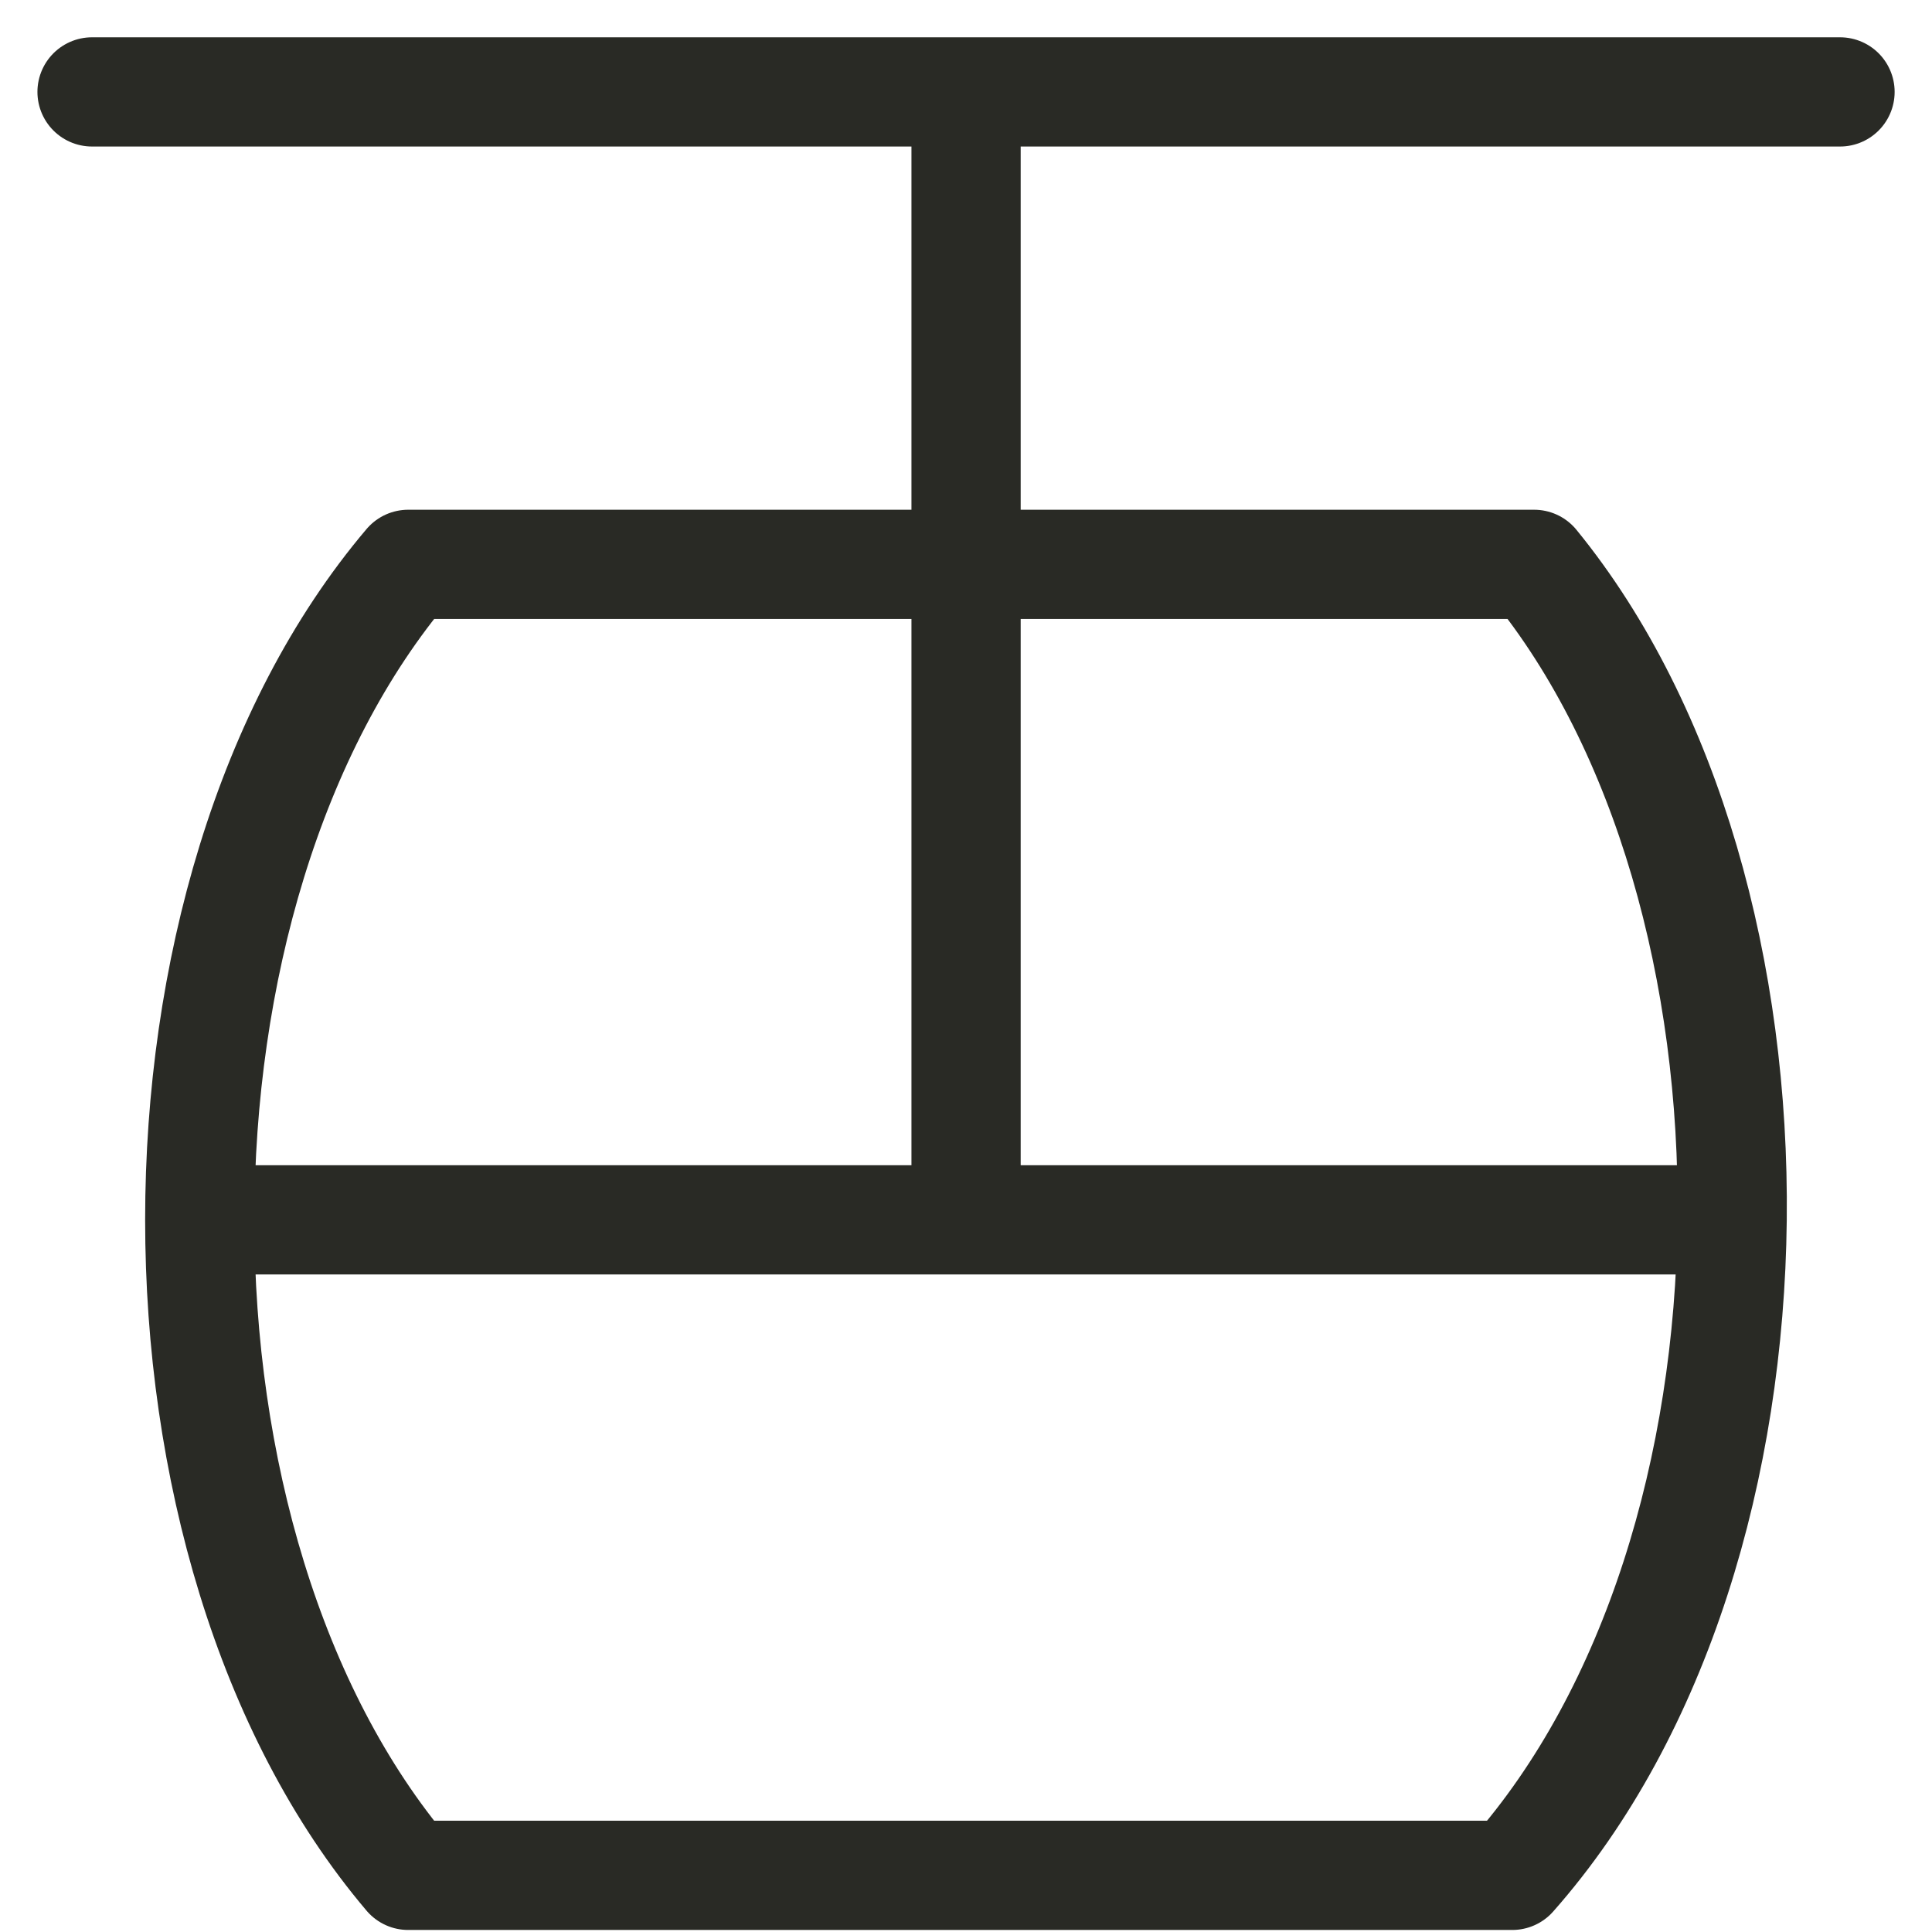
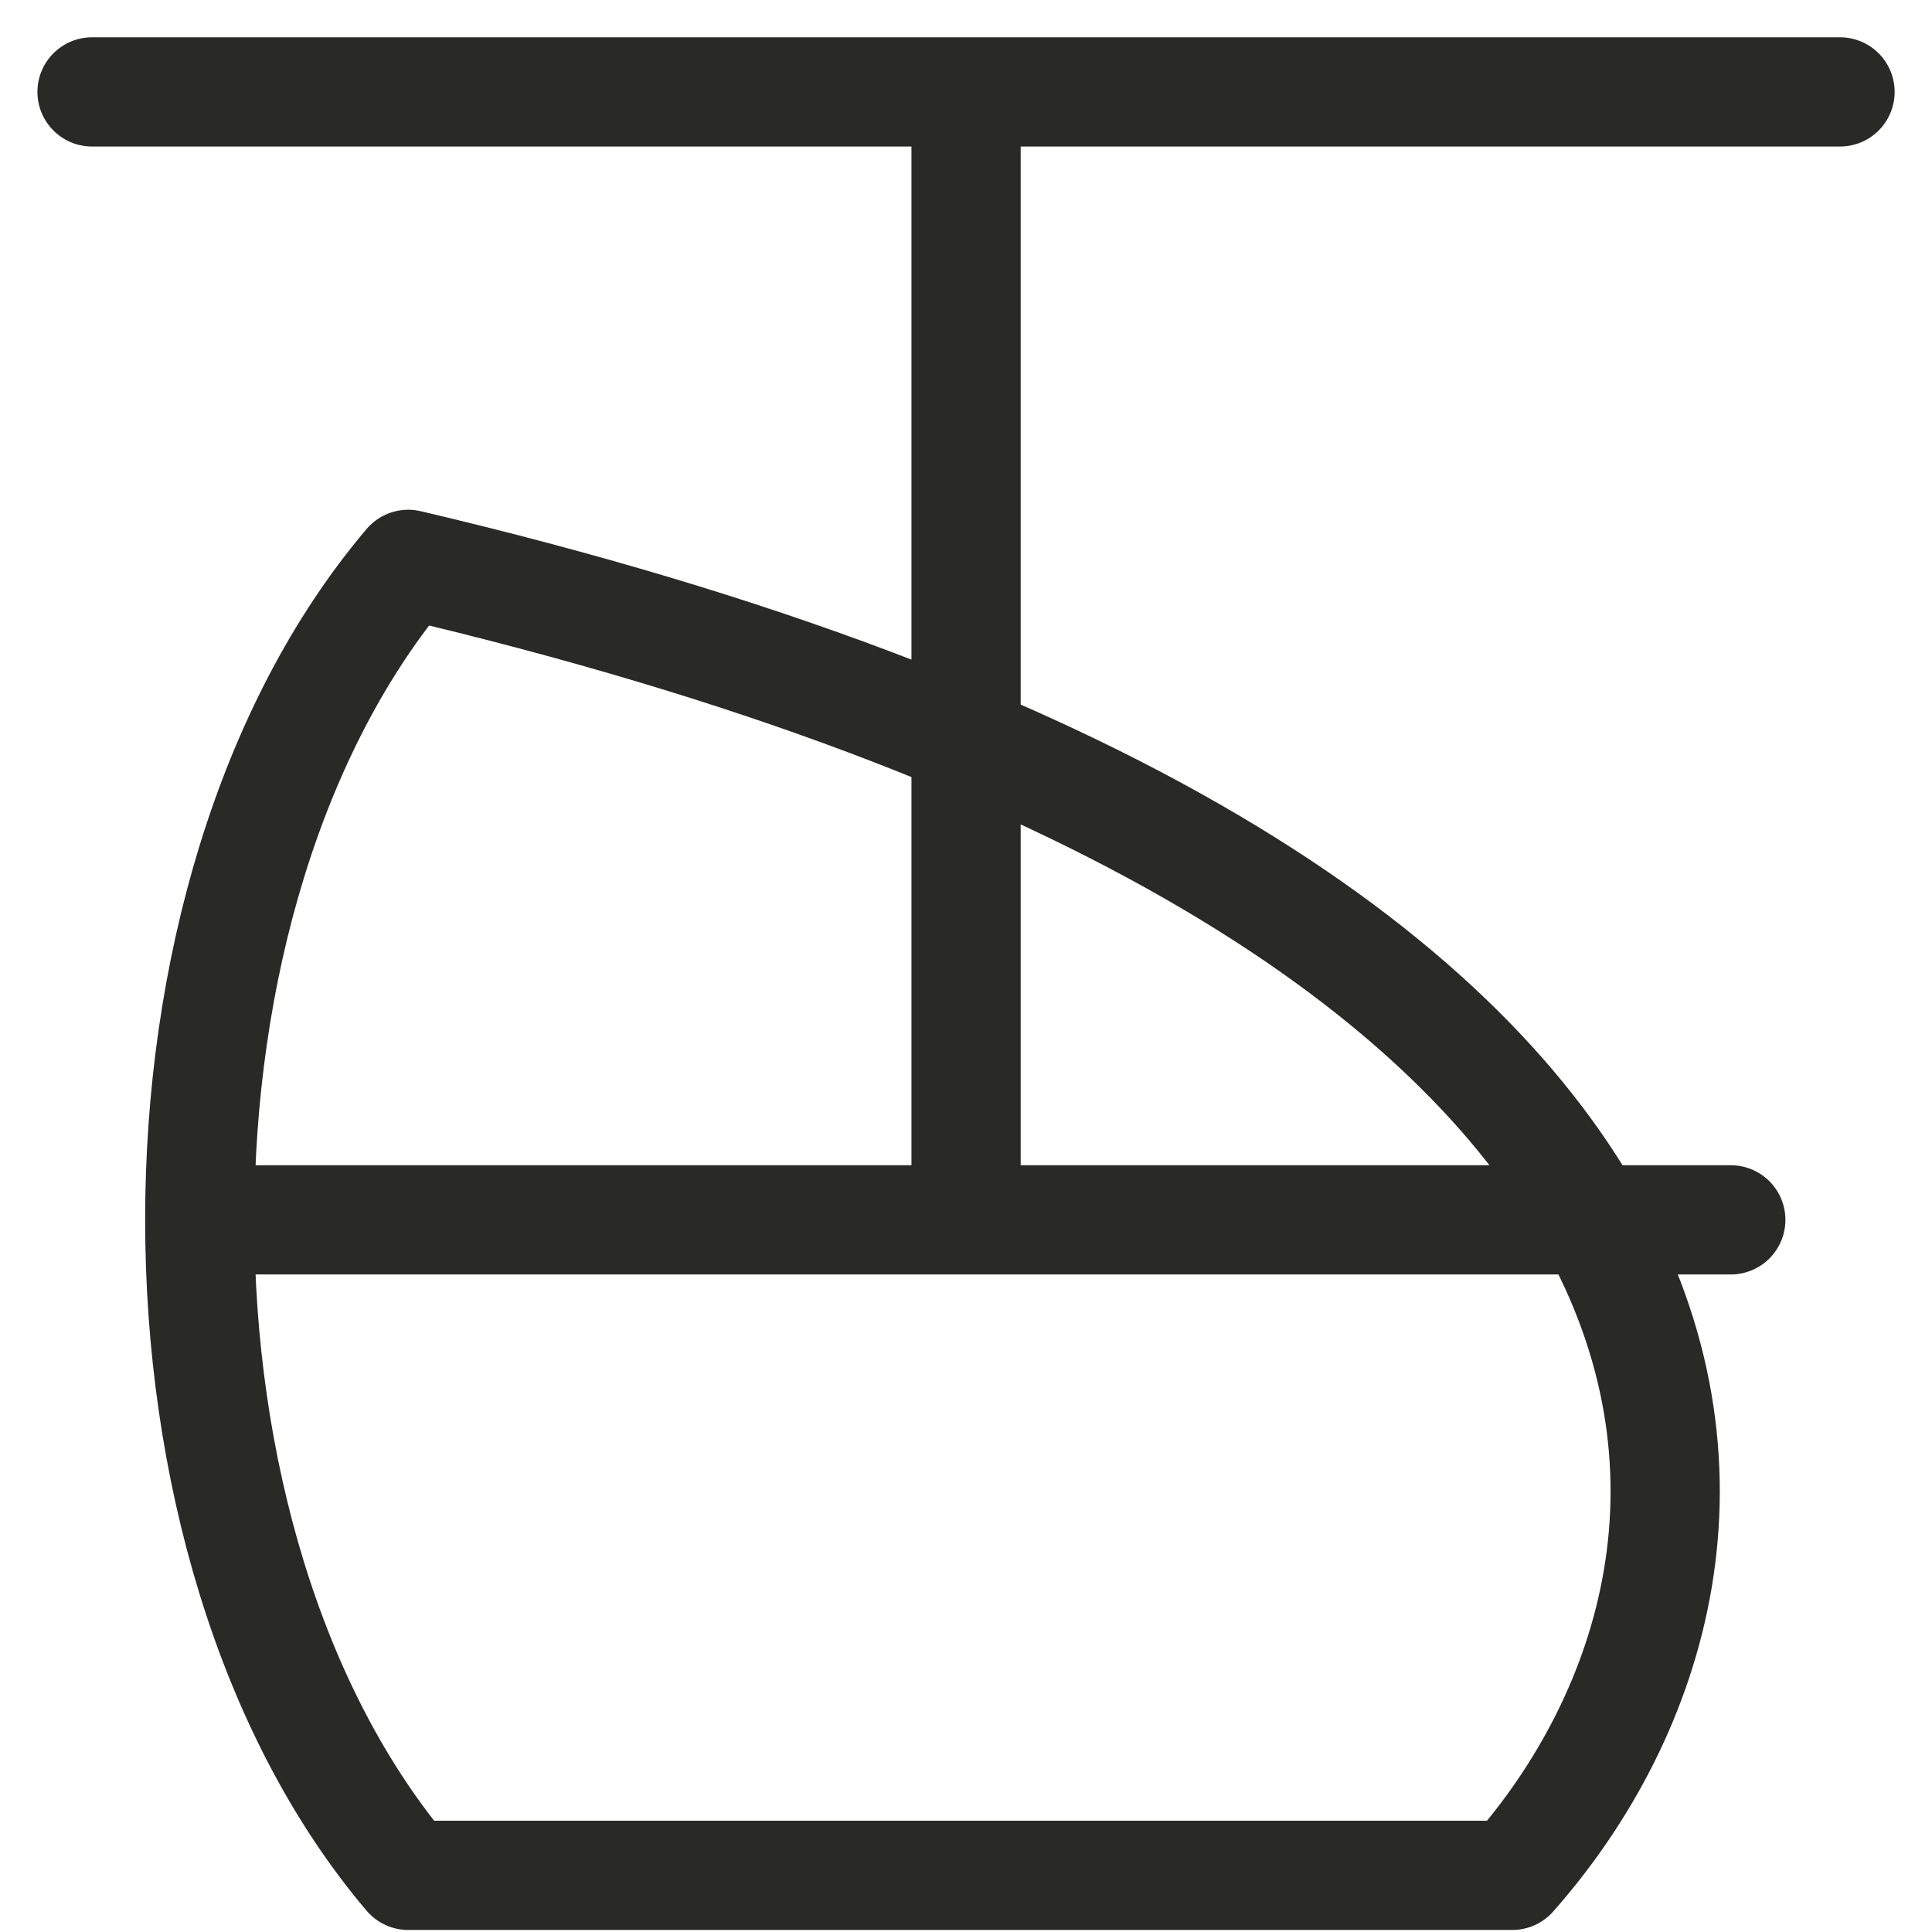
<svg xmlns="http://www.w3.org/2000/svg" width="28" height="28" viewBox="0 0 28 28" fill="none">
-   <path d="M1.334 1.332H26.667M14.001 1.845V17.679M2.917 17.679H25.084M5.916 8.179H22.234C26.113 12.929 26.113 22.429 21.917 27.179H5.916C1.888 22.429 1.888 12.929 5.916 8.179Z" stroke="#292A25" stroke-width="1.583" stroke-linecap="round" stroke-linejoin="round" />
+   <path d="M1.334 1.332H26.667M14.001 1.845V17.679M2.917 17.679H25.084M5.916 8.179C26.113 12.929 26.113 22.429 21.917 27.179H5.916C1.888 22.429 1.888 12.929 5.916 8.179Z" stroke="#292A25" stroke-width="1.583" stroke-linecap="round" stroke-linejoin="round" />
</svg>